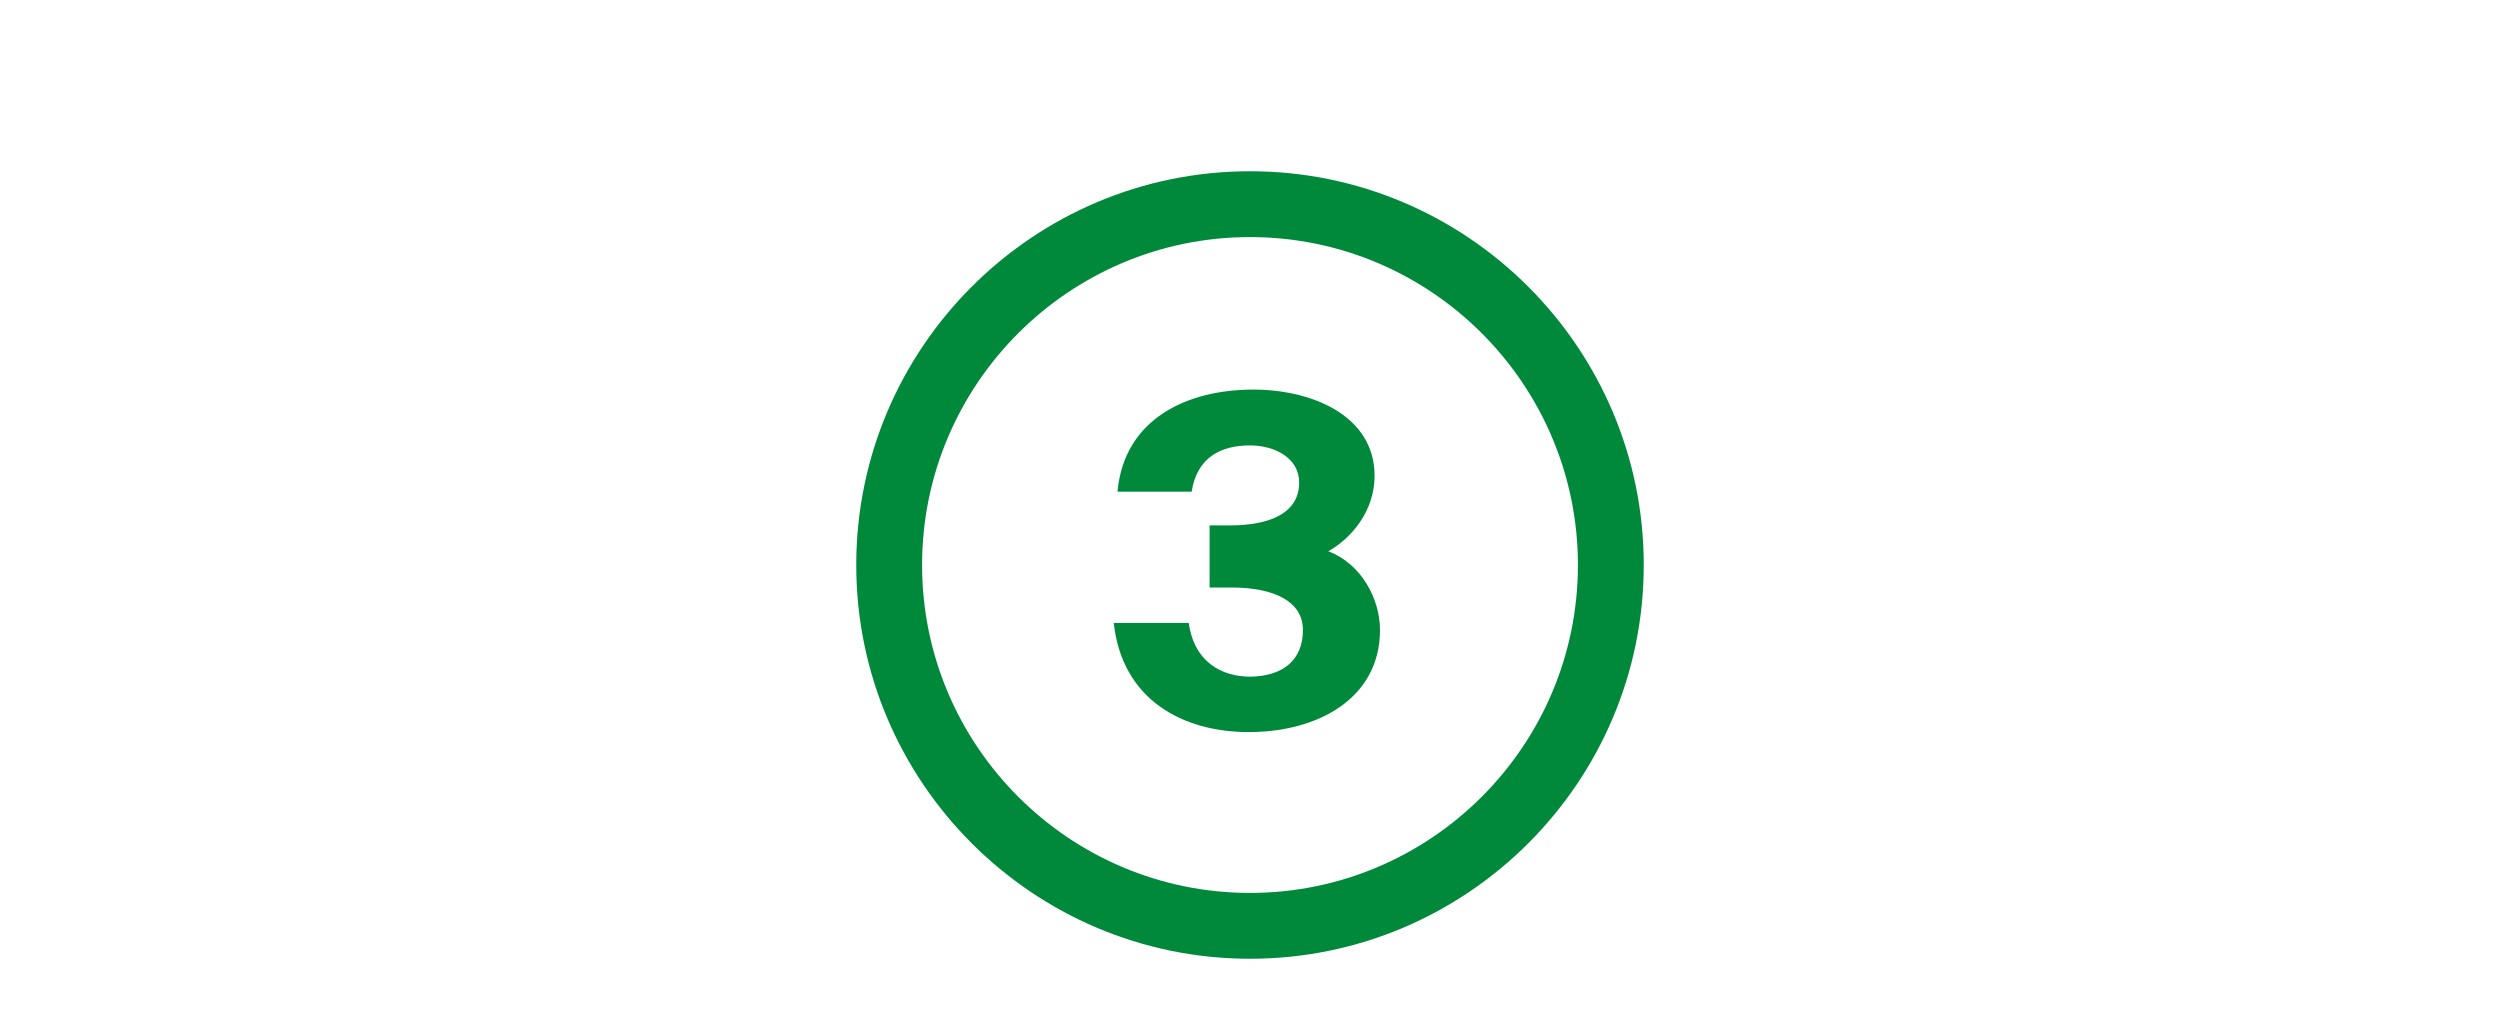
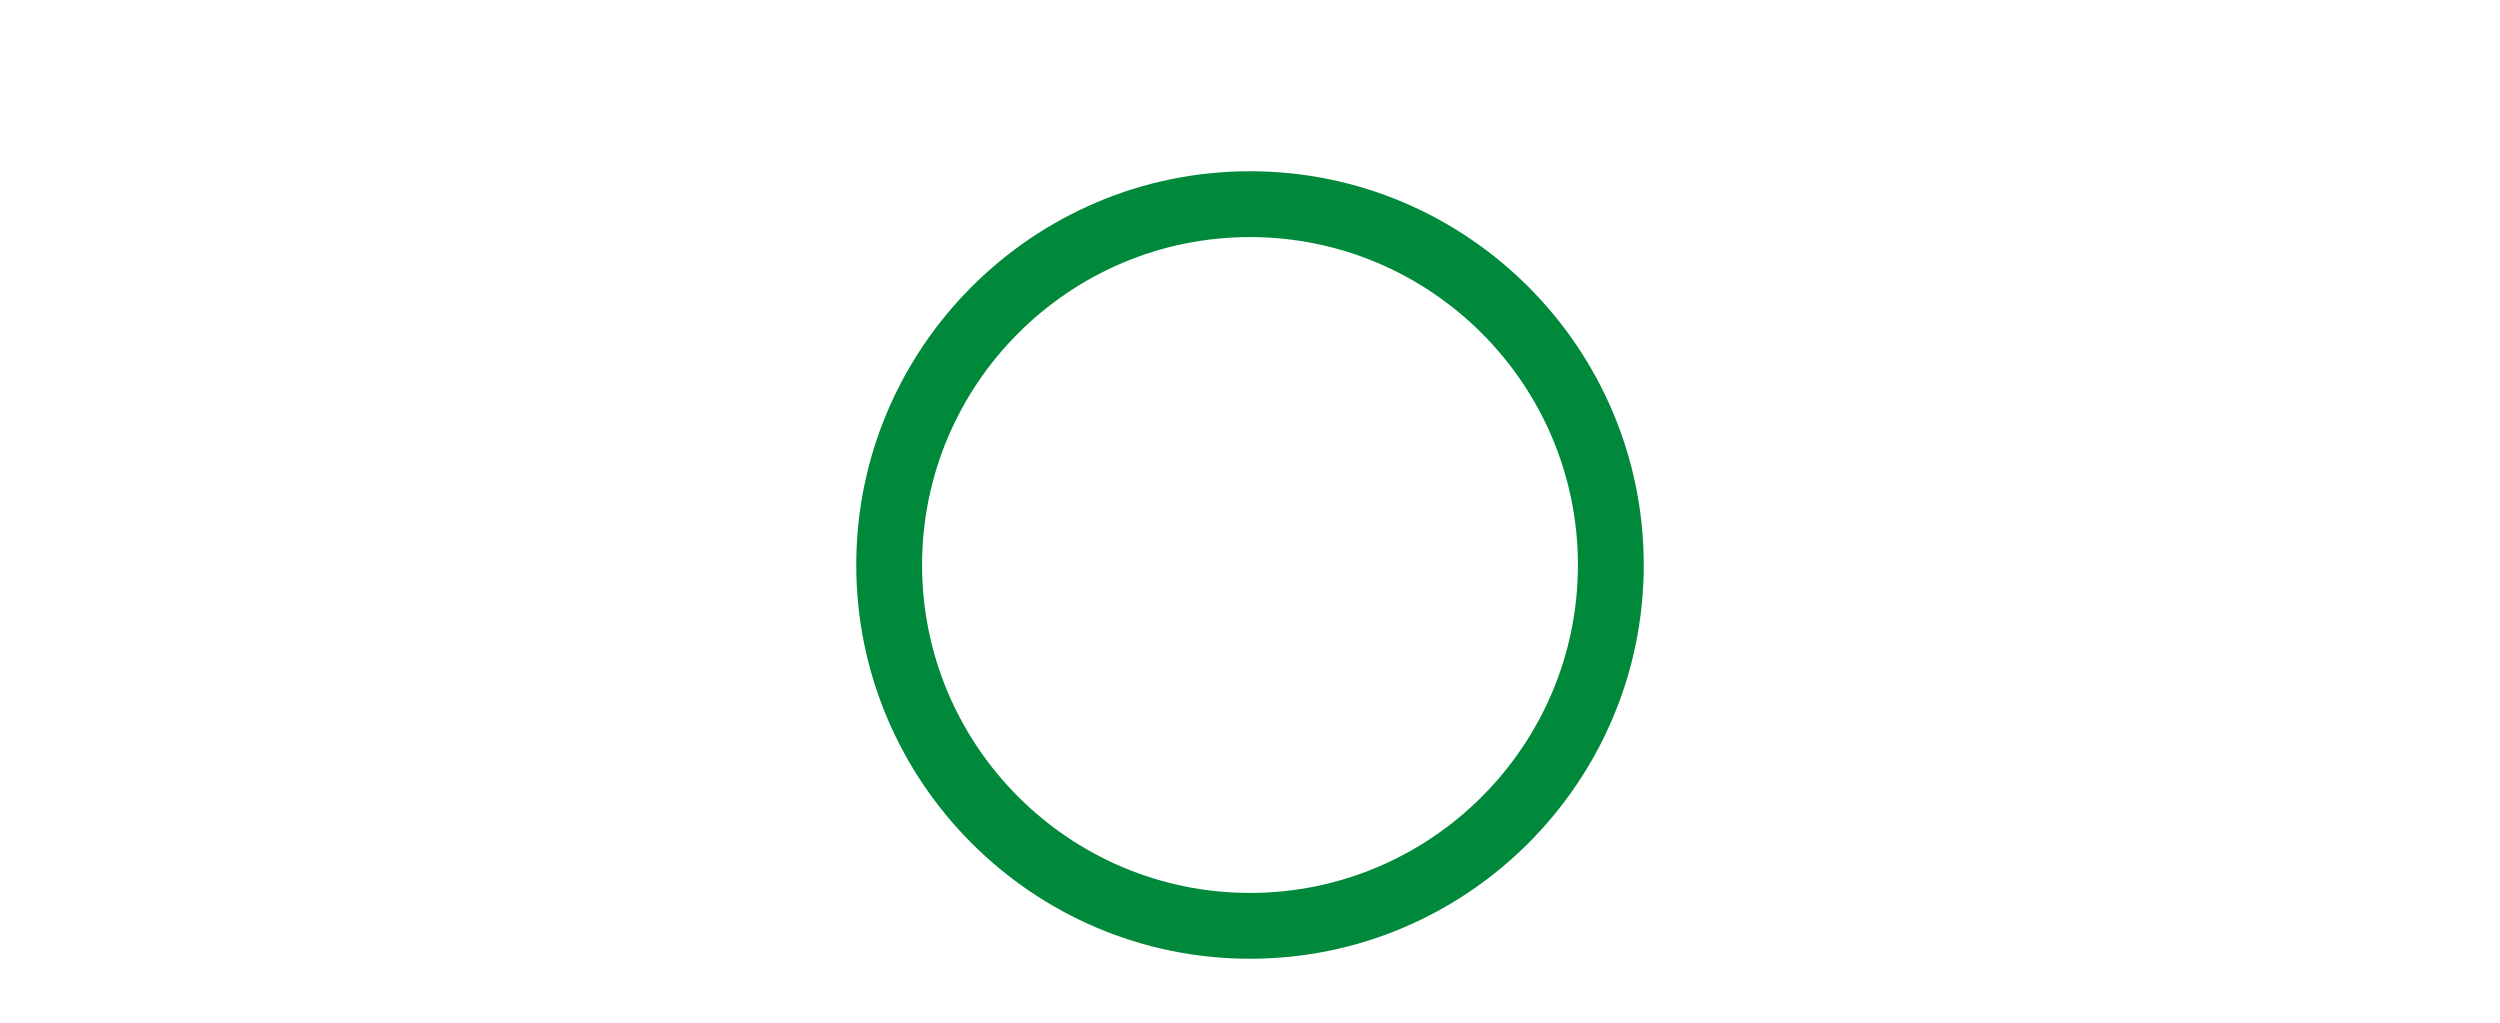
<svg xmlns="http://www.w3.org/2000/svg" version="1.1" id="Calque_1" x="0px" y="0px" viewBox="0 0 600 245.5" style="enable-background:new 0 0 600 245.5;" xml:space="preserve">
  <style type="text/css"> .st0{fill:#00893B;} </style>
  <g>
    <g>
      <g>
        <path class="st0" d="M300,230.1c-52.1,0-94.5-42.4-94.5-94.5s42.4-94.5,94.5-94.5s94.5,42.4,94.5,94.5S352.1,230.1,300,230.1z M300,56.9c-43.4,0-78.7,35.3-78.7,78.7s35.3,78.7,78.7,78.7s78.7-35.3,78.7-78.7S343.4,56.9,300,56.9z" />
      </g>
      <g>
-         <path class="st0" d="M312.7,151.2c0-6.8-6.8-10.2-17.2-10.2h-5.2v-14.9h4.8c10.3,0,16.7-3.3,16.7-10.3c0-5.9-5.9-8.9-11.8-8.9 c-6.8,0-12.7,2.7-14,11.1h-17.8c1.6-17.5,16.7-24.5,32.6-24.5c14,0,29.1,6.2,29.1,20.7c0,8.3-5.4,14.9-11.1,18.1 c7.9,3,12.4,11.4,12.4,18.9c0,16.4-14.9,24.5-31.5,24.5c-15.9,0-30.4-7.8-32.4-26.2h18c1.3,9.4,7.9,12.9,14.8,12.9 C307.8,162.3,312.7,158.5,312.7,151.2z" />
-       </g>
+         </g>
    </g>
  </g>
</svg>